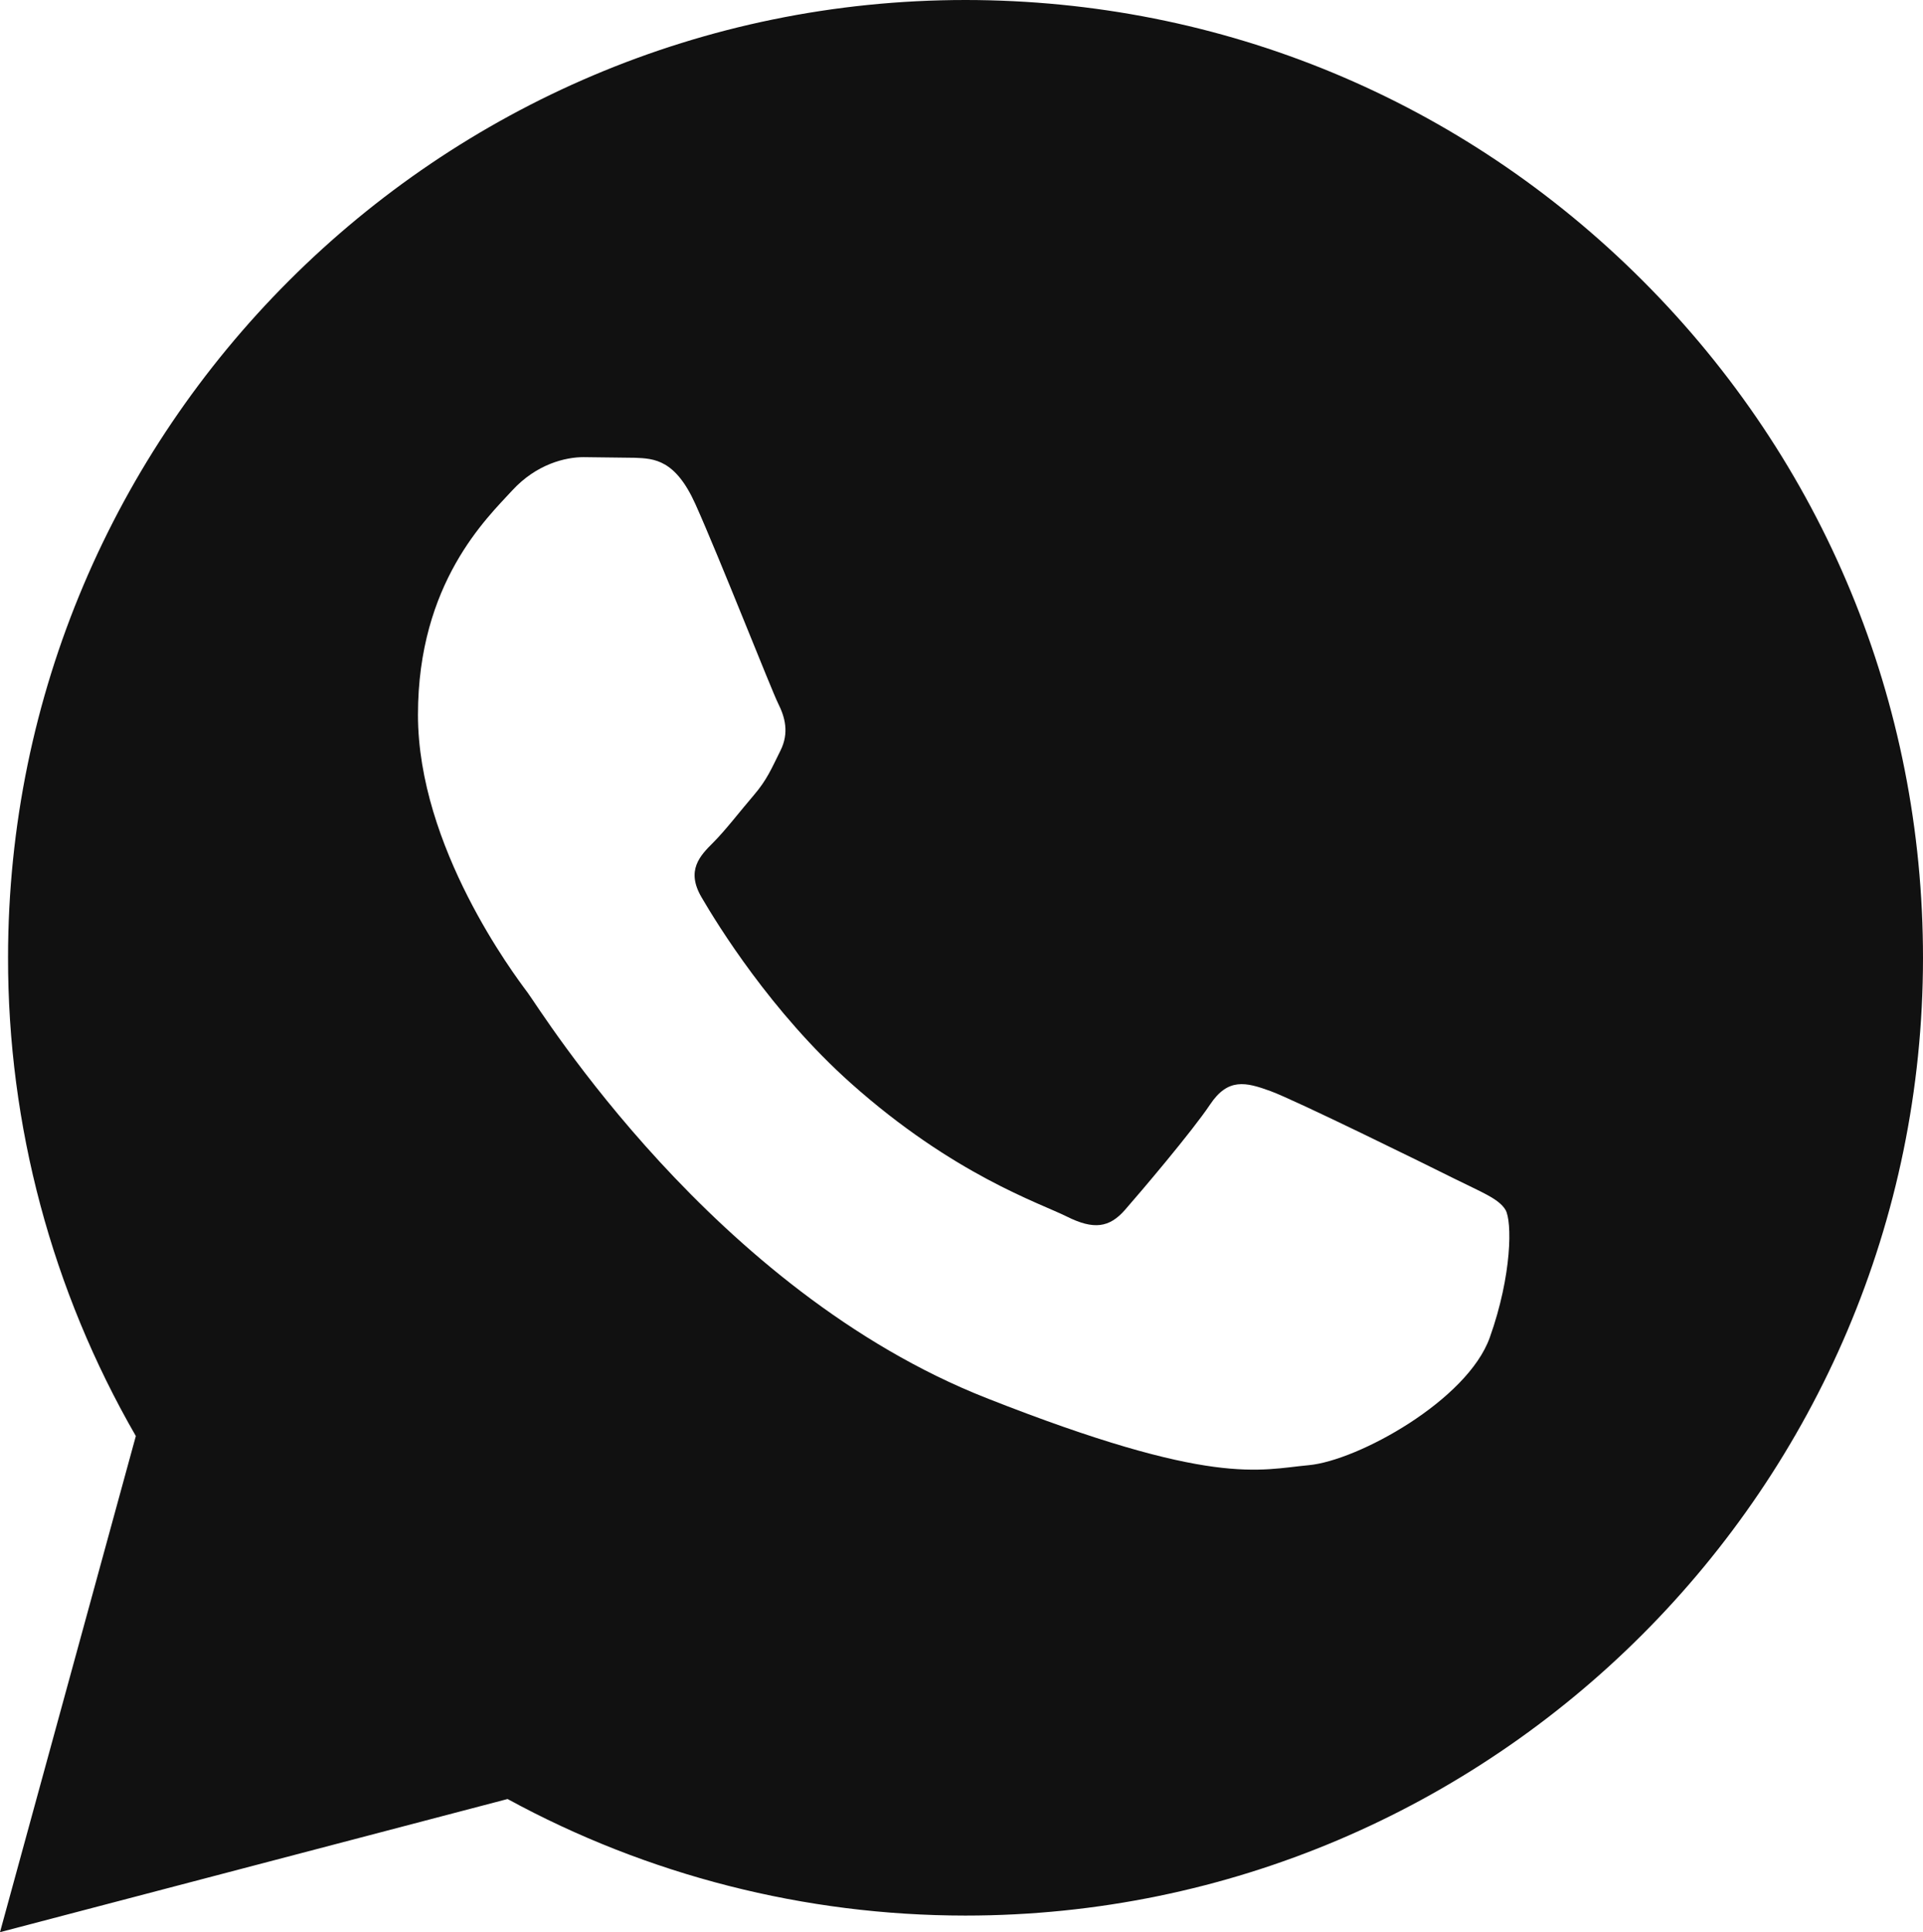
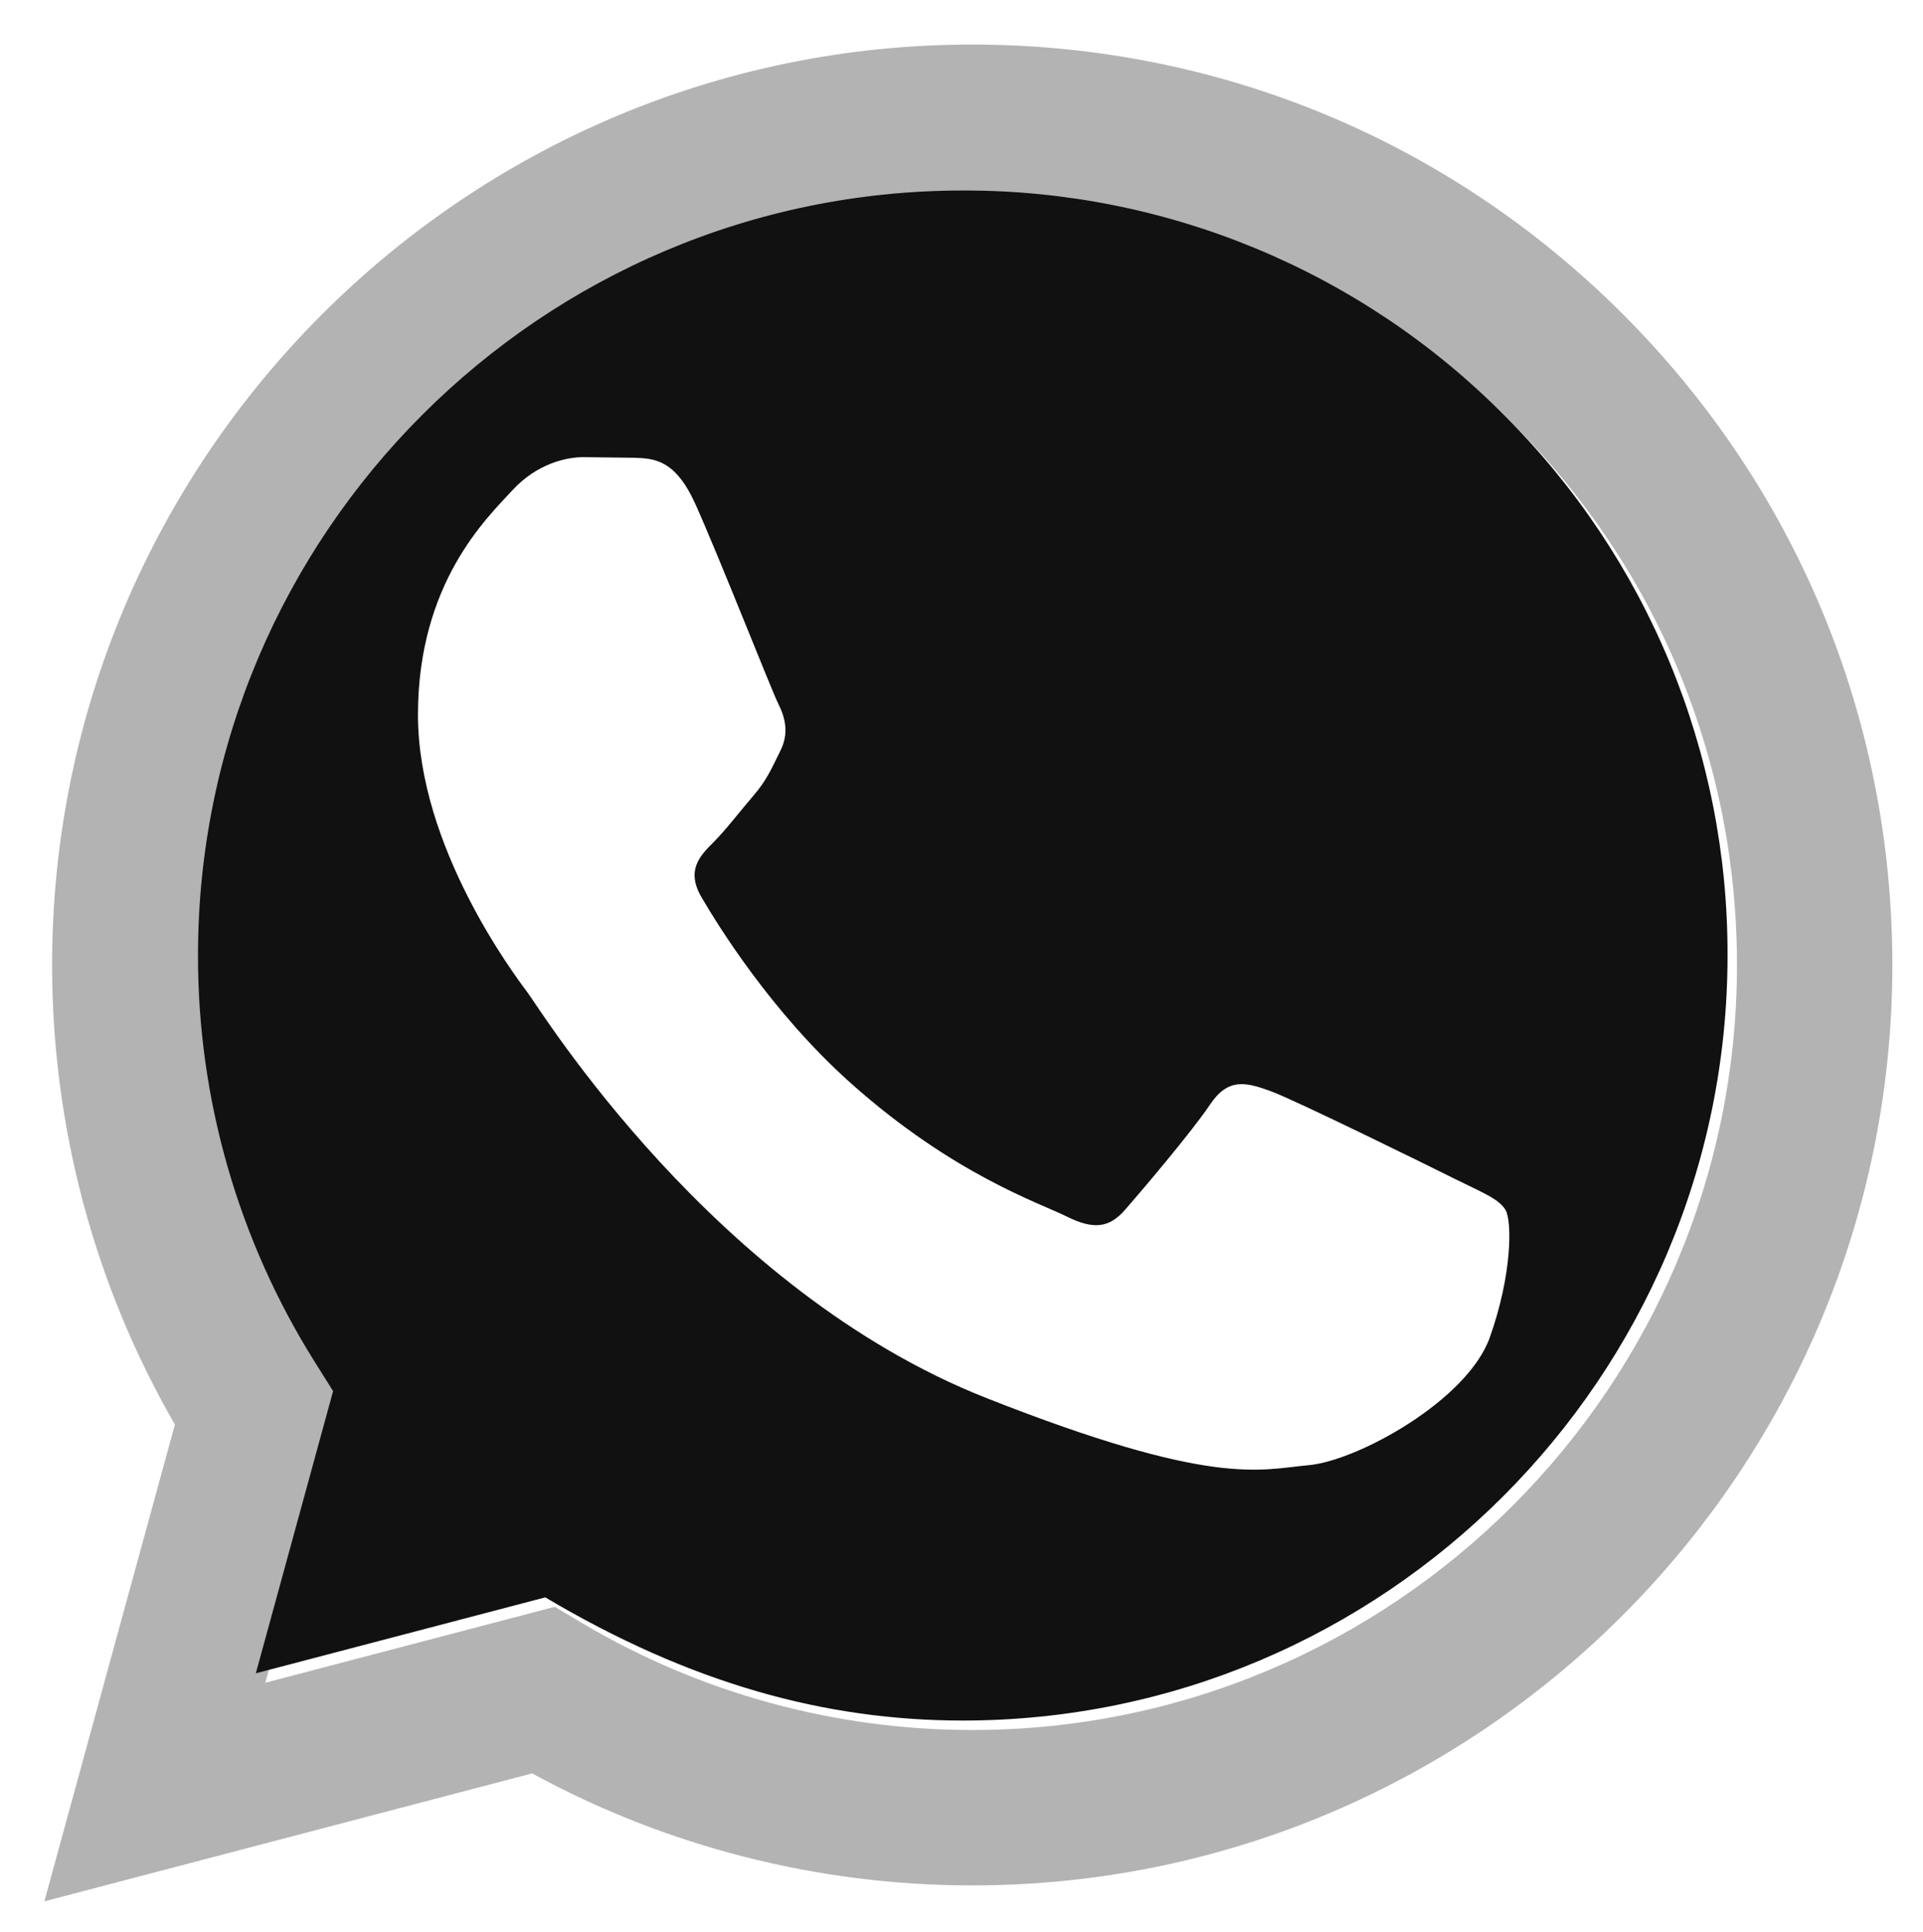
<svg xmlns="http://www.w3.org/2000/svg" viewBox="163.156 86.428 158.452 159.163" width="158.452" height="159.163">
  <defs>
    <filter id="a" width="1.115" height="1.114" x="-.057" y="-.057" color-interpolation-filters="sRGB">
      <feGaussianBlur stdDeviation="3.531" />
    </filter>
    <linearGradient id="b" x1="85.915" x2="86.535" y1="32.567" y2="137.092" gradientUnits="userSpaceOnUse" gradientTransform="matrix(1.03, 0, 0, 1.03, 152.673, 76.126)">
      <stop offset="0" stop-color="#111" />
      <stop offset="1" stop-color="#111" />
    </linearGradient>
  </defs>
  <path fill="#b3b3b3" d="M 208.865 218.791 L 211.168 220.155 C 220.84 225.896 231.931 228.933 243.241 228.938 L 243.265 228.938 C 277.998 228.938 306.265 200.677 306.28 165.942 C 306.286 149.11 299.737 133.281 287.84 121.374 C 276.053 109.513 260.011 102.861 243.29 102.9 C 208.53 102.9 180.262 131.158 180.249 165.891 C 180.232 177.752 183.572 189.375 189.883 199.417 L 191.382 201.799 L 185.015 225.044 L 208.865 218.791 Z M 166.811 243.052 L 177.568 203.778 C 170.934 192.284 167.444 179.245 167.448 165.886 C 167.466 124.096 201.474 90.097 243.266 90.097 C 263.546 90.107 282.581 98 296.897 112.326 C 311.213 126.652 319.09 145.695 319.083 165.947 C 319.064 207.734 285.05 241.739 243.265 241.739 L 243.232 241.739 C 230.544 241.734 218.077 238.551 207.003 232.512 L 166.811 243.052 Z M 166.811 243.052" filter="url(#a)" style="" />
-   <path fill="#111" d="M 163.156 245.591 L 174.349 204.723 C 167.434 192.733 163.801 179.134 163.819 165.293 C 163.837 121.806 199.226 86.428 242.713 86.428 C 263.817 86.438 283.624 94.651 298.522 109.559 C 313.418 124.467 321.615 144.282 321.608 165.356 C 321.589 208.84 286.194 244.224 242.712 244.224 L 242.679 244.224 C 229.475 244.219 216.502 240.907 204.979 234.623 L 163.156 245.591 Z" style="" />
  <path fill="url(#linearGradient1780)" d="M 242.511 102.121 C 207.751 102.121 179.483 130.379 179.47 165.112 C 179.453 176.973 182.793 188.596 189.104 198.638 L 190.603 201.02 L 184.236 224.266 L 208.087 218.012 L 210.39 219.376 C 220.062 225.117 231.153 228.154 242.463 228.16 L 242.487 228.16 C 277.22 228.16 305.488 199.899 305.502 165.164 C 305.555 148.441 298.914 132.393 287.062 120.596 C 275.275 108.735 259.232 102.082 242.511 102.121 L 242.511 102.121 Z" style="" />
-   <path fill="url(#b)" d="M 242.511 102.121 C 207.751 102.121 179.483 130.379 179.47 165.112 C 179.453 176.973 182.793 188.596 189.104 198.638 L 190.603 201.021 L 184.236 224.266 L 208.087 218.012 L 210.39 219.376 C 220.062 225.117 231.153 228.153 242.463 228.159 L 242.487 228.159 C 277.22 228.159 305.488 199.898 305.502 165.163 C 305.555 148.44 298.914 132.392 287.062 120.595 C 275.275 108.734 259.232 102.082 242.511 102.121 L 242.511 102.121 Z" style="" />
+   <path fill="url(#b)" d="M 242.511 102.121 C 207.751 102.121 179.483 130.379 179.47 165.112 C 179.453 176.973 182.793 188.596 189.104 198.638 L 190.603 201.021 L 184.236 224.266 L 208.087 218.012 C 220.062 225.117 231.153 228.153 242.463 228.159 L 242.487 228.159 C 277.22 228.159 305.488 199.898 305.502 165.163 C 305.555 148.44 298.914 132.392 287.062 120.595 C 275.275 108.734 259.232 102.082 242.511 102.121 L 242.511 102.121 Z" style="" />
  <path fill="#fff" fill-rule="evenodd" d="M 220.459 127.96 C 218.801 124.276 217.055 124.202 215.48 124.138 L 211.239 124.086 C 209.764 124.086 207.367 124.64 205.339 126.854 C 203.312 129.068 197.595 134.421 197.595 145.308 C 197.595 156.193 205.523 166.712 206.628 168.19 C 207.733 169.669 221.934 192.72 244.426 201.589 C 263.115 208.961 266.919 207.494 270.978 207.125 C 275.038 206.758 284.069 201.774 285.912 196.606 C 287.754 191.44 287.755 187.013 287.203 186.087 C 286.651 185.162 285.175 184.611 282.961 183.505 C 280.745 182.397 269.869 177.046 267.841 176.306 C 265.813 175.568 264.339 175.2 262.863 177.415 C 261.385 179.629 257.15 184.61 255.858 186.087 C 254.567 187.565 253.278 187.75 251.064 186.644 C 248.849 185.537 241.723 183.199 233.27 175.662 C 226.692 169.797 222.252 162.554 220.961 160.341 C 219.668 158.127 220.823 156.929 221.932 155.826 C 222.925 154.834 224.144 153.243 225.252 151.951 C 226.362 150.66 226.726 149.737 227.463 148.263 C 228.2 146.787 227.833 145.494 227.279 144.387 C 226.725 143.281 222.426 132.339 220.459 127.961" style="" />
</svg>